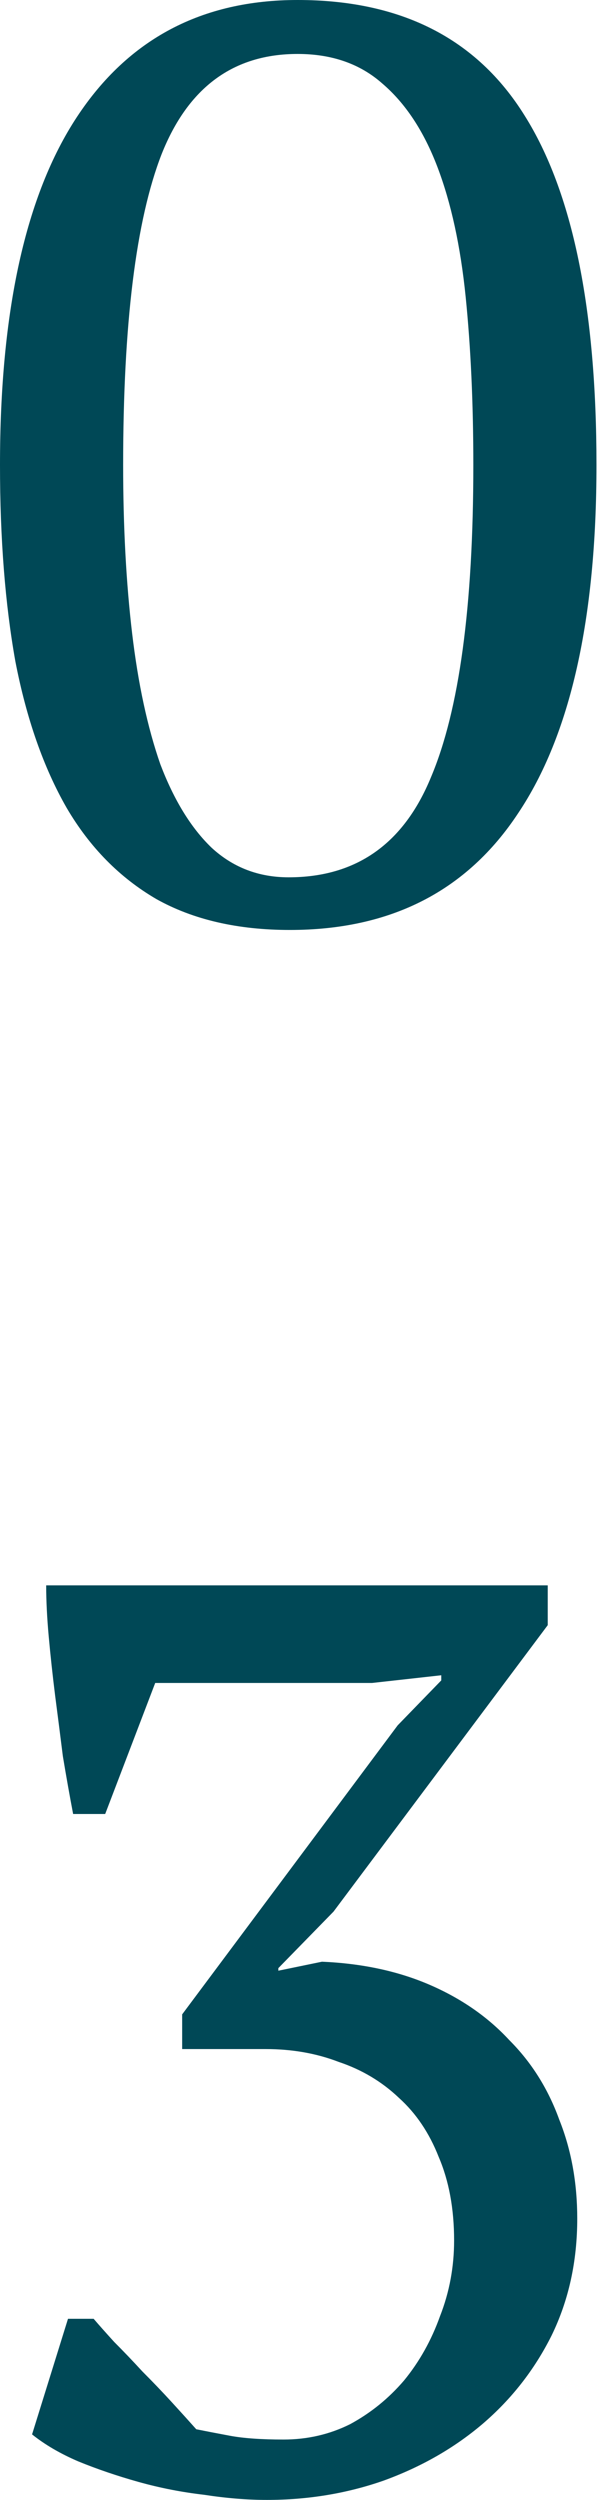
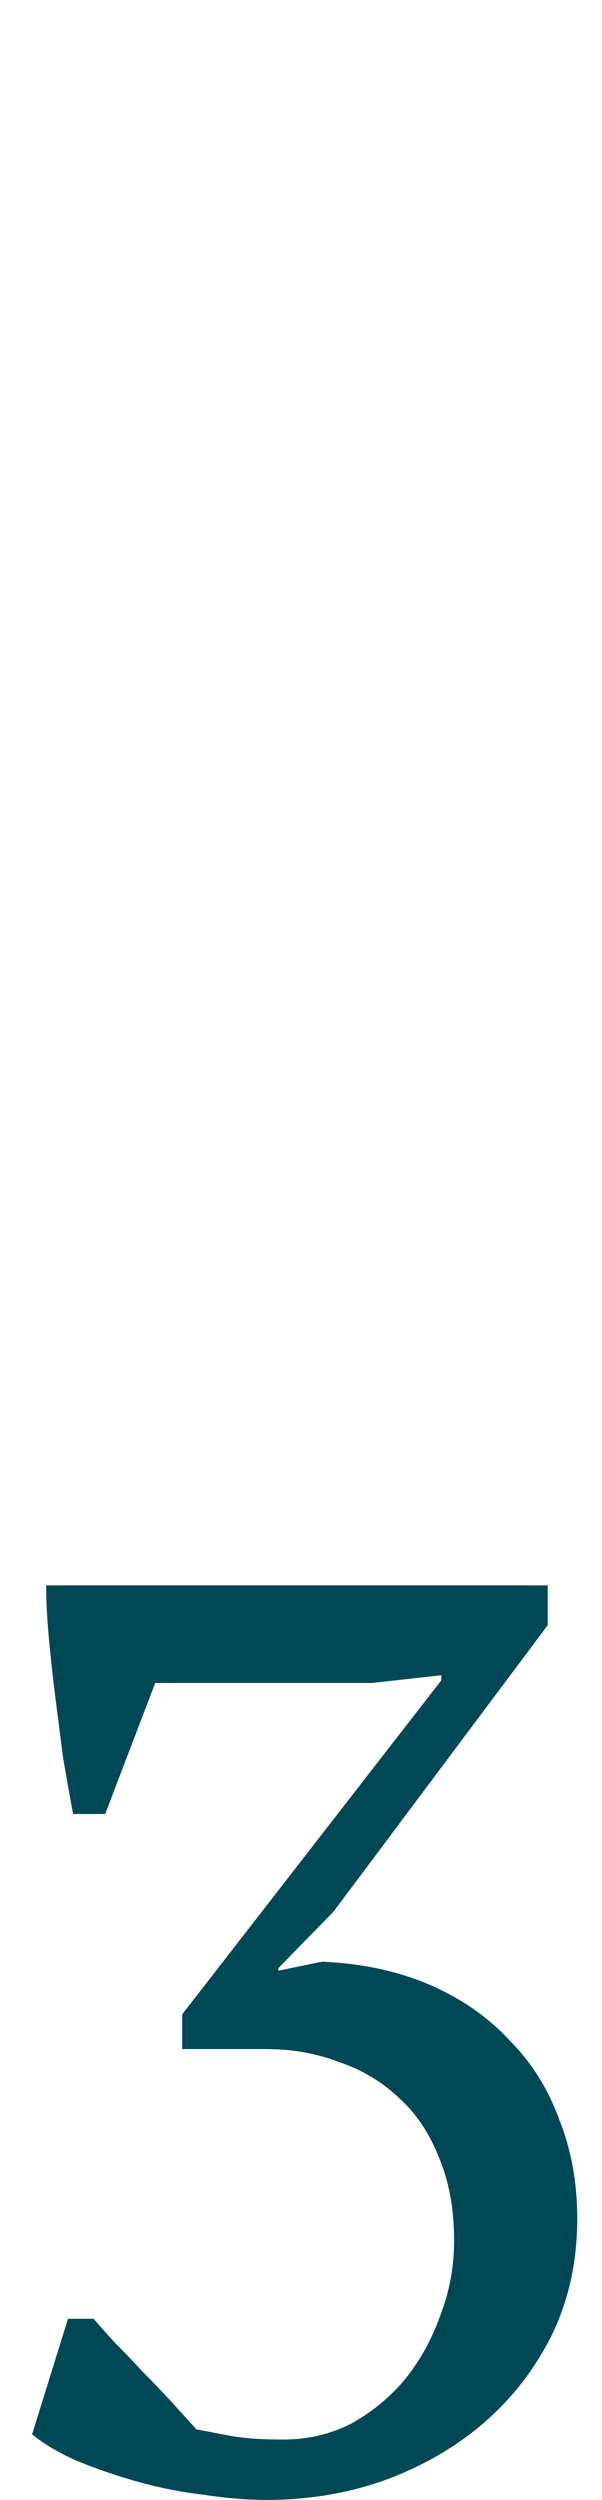
<svg xmlns="http://www.w3.org/2000/svg" width="34" height="141" viewBox="0 0 34 141" fill="none">
-   <path d="M0 26.226C0 17.532 1.449 10.988 4.347 6.593C7.245 2.198 11.399 0 16.808 0C22.652 0 26.927 2.173 29.631 6.52C32.336 10.819 33.688 17.387 33.688 26.226C33.688 34.92 32.215 41.464 29.269 45.86C26.371 50.255 22.073 52.452 16.373 52.452C13.427 52.452 10.915 51.873 8.839 50.714C6.762 49.506 5.071 47.792 3.767 45.57C2.463 43.3 1.497 40.547 0.869 37.311C0.29 34.075 0 30.38 0 26.226ZM6.955 26.226C6.955 29.704 7.124 32.867 7.462 35.717C7.8 38.566 8.332 41.03 9.056 43.107C9.829 45.135 10.795 46.705 11.954 47.816C13.161 48.927 14.61 49.482 16.301 49.482C20.116 49.482 22.797 47.598 24.343 43.831C25.936 40.064 26.733 34.196 26.733 26.226C26.733 22.749 26.588 19.585 26.299 16.735C26.009 13.886 25.478 11.447 24.705 9.418C23.932 7.39 22.894 5.82 21.59 4.709C20.334 3.598 18.74 3.043 16.808 3.043C13.186 3.043 10.626 4.926 9.128 8.694C7.679 12.413 6.955 18.257 6.955 26.226Z" fill="#004856" />
-   <path d="M16.011 137.595C17.363 137.595 18.619 137.305 19.778 136.726C20.938 136.098 21.952 135.277 22.821 134.262C23.691 133.2 24.367 131.992 24.85 130.64C25.381 129.288 25.647 127.863 25.647 126.366C25.647 124.578 25.357 123.009 24.777 121.656C24.246 120.304 23.497 119.193 22.531 118.324C21.565 117.406 20.43 116.73 19.126 116.295C17.87 115.812 16.494 115.571 14.997 115.571H10.288V113.615L22.459 97.314L24.922 94.778V94.488L21.01 94.923H8.766L5.941 102.313H4.13C3.936 101.299 3.743 100.212 3.55 99.053C3.405 97.894 3.26 96.758 3.115 95.648C2.97 94.488 2.85 93.377 2.753 92.315C2.656 91.252 2.608 90.286 2.608 89.417H30.935V91.663L18.837 107.819L15.721 111.007V111.151L18.184 110.644C20.454 110.741 22.483 111.176 24.27 111.948C26.057 112.721 27.554 113.76 28.762 115.064C30.018 116.319 30.959 117.817 31.587 119.555C32.264 121.246 32.602 123.105 32.602 125.134C32.602 127.549 32.119 129.746 31.153 131.727C30.187 133.659 28.883 135.325 27.241 136.726C25.647 138.078 23.787 139.141 21.662 139.913C19.585 140.638 17.387 141 15.069 141C13.958 141 12.775 140.903 11.519 140.71C10.264 140.565 9.032 140.324 7.824 139.986C6.617 139.648 5.482 139.261 4.419 138.827C3.405 138.392 2.536 137.885 1.811 137.305L3.84 130.785H5.289C5.579 131.123 5.965 131.558 6.448 132.089C6.979 132.62 7.51 133.176 8.042 133.755C8.621 134.335 9.177 134.914 9.708 135.494C10.239 136.074 10.698 136.581 11.085 137.015C11.568 137.112 12.195 137.233 12.968 137.378C13.741 137.523 14.755 137.595 16.011 137.595Z" fill="#004856" />
+   <path d="M16.011 137.595C17.363 137.595 18.619 137.305 19.778 136.726C20.938 136.098 21.952 135.277 22.821 134.262C23.691 133.2 24.367 131.992 24.85 130.64C25.381 129.288 25.647 127.863 25.647 126.366C25.647 124.578 25.357 123.009 24.777 121.656C24.246 120.304 23.497 119.193 22.531 118.324C21.565 117.406 20.43 116.73 19.126 116.295C17.87 115.812 16.494 115.571 14.997 115.571H10.288V113.615L24.922 94.778V94.488L21.01 94.923H8.766L5.941 102.313H4.13C3.936 101.299 3.743 100.212 3.55 99.053C3.405 97.894 3.26 96.758 3.115 95.648C2.97 94.488 2.85 93.377 2.753 92.315C2.656 91.252 2.608 90.286 2.608 89.417H30.935V91.663L18.837 107.819L15.721 111.007V111.151L18.184 110.644C20.454 110.741 22.483 111.176 24.27 111.948C26.057 112.721 27.554 113.76 28.762 115.064C30.018 116.319 30.959 117.817 31.587 119.555C32.264 121.246 32.602 123.105 32.602 125.134C32.602 127.549 32.119 129.746 31.153 131.727C30.187 133.659 28.883 135.325 27.241 136.726C25.647 138.078 23.787 139.141 21.662 139.913C19.585 140.638 17.387 141 15.069 141C13.958 141 12.775 140.903 11.519 140.71C10.264 140.565 9.032 140.324 7.824 139.986C6.617 139.648 5.482 139.261 4.419 138.827C3.405 138.392 2.536 137.885 1.811 137.305L3.84 130.785H5.289C5.579 131.123 5.965 131.558 6.448 132.089C6.979 132.62 7.51 133.176 8.042 133.755C8.621 134.335 9.177 134.914 9.708 135.494C10.239 136.074 10.698 136.581 11.085 137.015C11.568 137.112 12.195 137.233 12.968 137.378C13.741 137.523 14.755 137.595 16.011 137.595Z" fill="#004856" />
</svg>